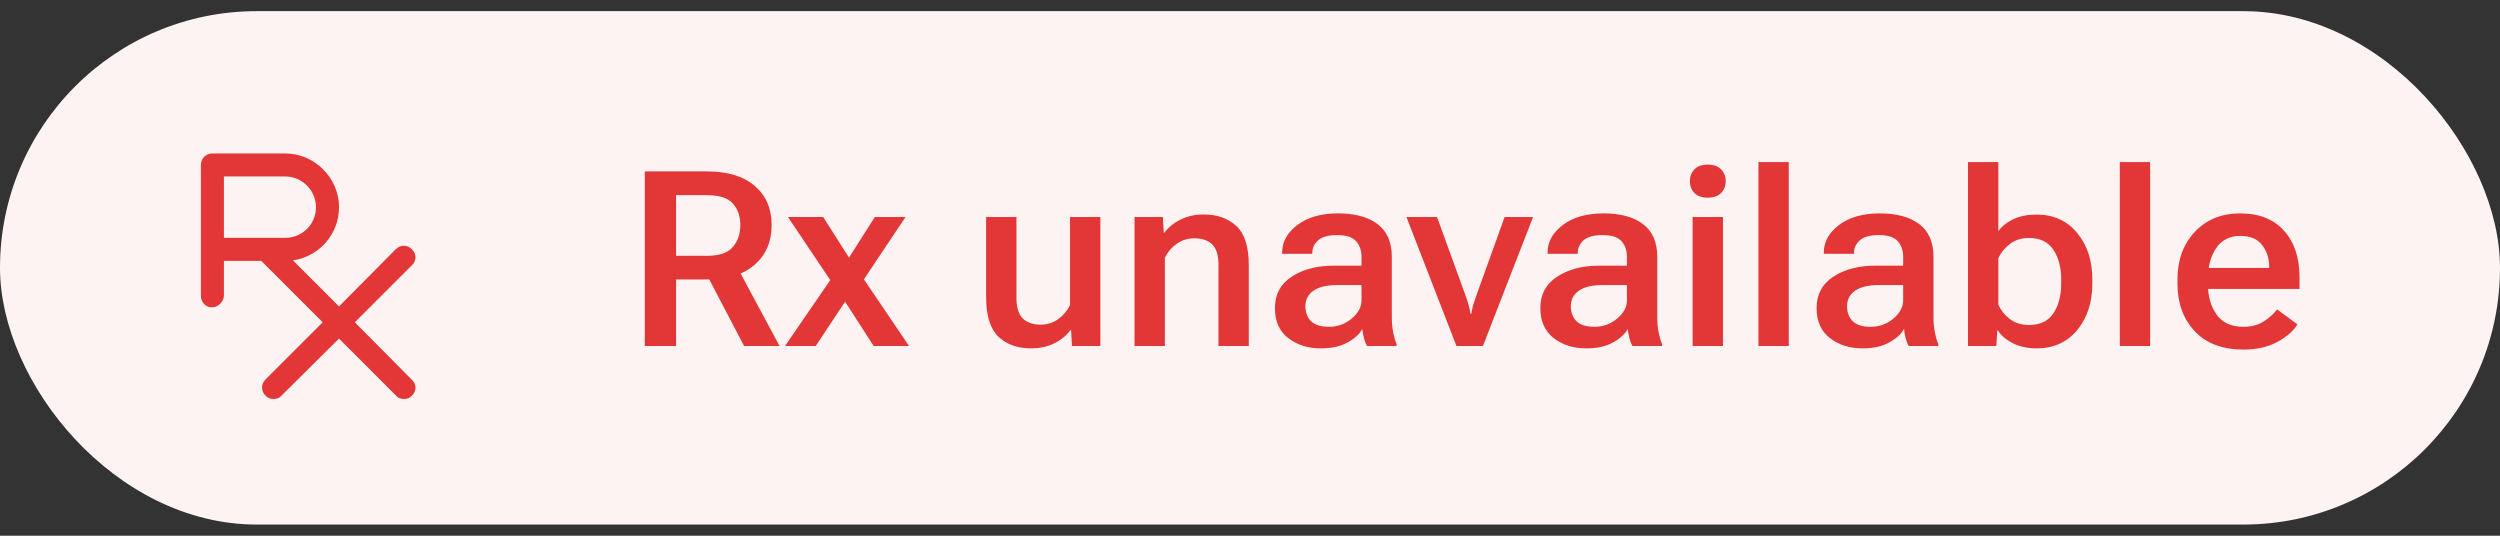
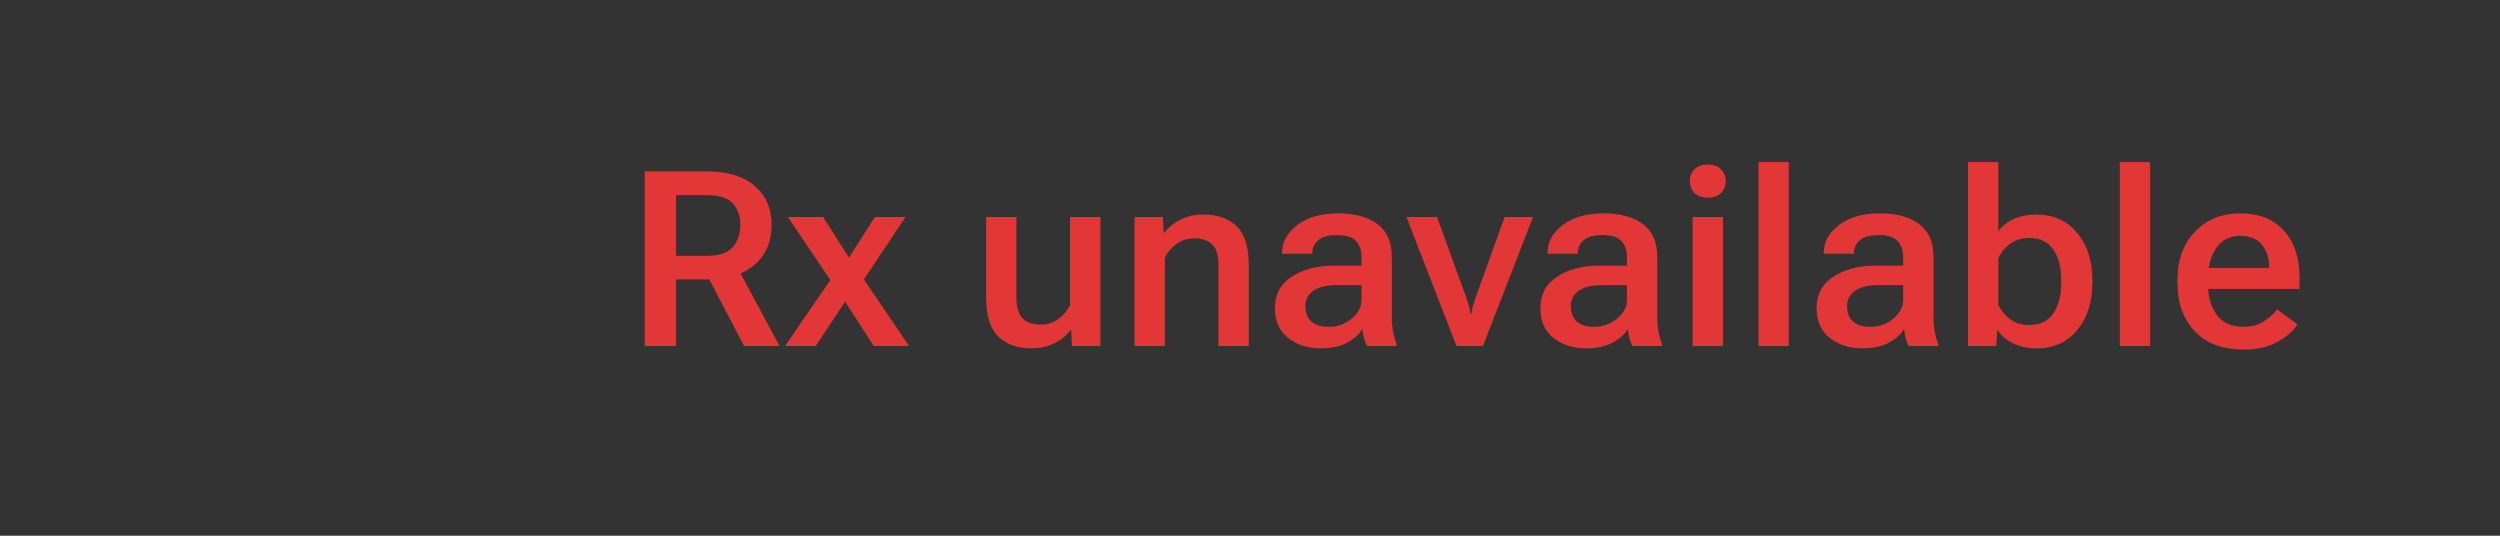
<svg xmlns="http://www.w3.org/2000/svg" width="112" height="24" viewBox="0 0 112 24" fill="none">
  <rect x="0" y="0" width="112" height="24" fill="#333333" stroke="none" />
-   <rect y="0.5" width="112" height="23" rx="11.5" fill="#FDF3F3" />
-   <path d="M15.896 14.438L18.453 11.881C18.668 11.688 18.668 11.365 18.453 11.172C18.26 10.957 17.938 10.957 17.723 11.172L15.188 13.729L13.125 11.666C14.285 11.494 15.188 10.506 15.188 9.281C15.188 7.971 14.092 6.875 12.781 6.875H9.516C9.215 6.875 9 7.111 9 7.391V13.256C9 13.535 9.215 13.771 9.494 13.771C9.752 13.771 10.031 13.535 10.031 13.234V11.688H11.707L14.457 14.438L11.9 16.994C11.685 17.209 11.685 17.531 11.9 17.725C11.986 17.832 12.115 17.875 12.266 17.875C12.395 17.875 12.523 17.832 12.609 17.725L15.188 15.168L17.744 17.725C17.83 17.832 17.959 17.875 18.109 17.875C18.238 17.875 18.367 17.832 18.453 17.725C18.668 17.531 18.668 17.209 18.453 17.016L15.896 14.438ZM10.031 7.906H12.781C13.533 7.906 14.156 8.529 14.156 9.281C14.156 10.055 13.533 10.656 12.781 10.656H10.031V7.906Z" fill="#E33636" />
  <path d="M28.886 15.5H30.288V12.519H31.679C32.596 12.519 33.307 12.299 33.812 11.858C34.316 11.414 34.569 10.822 34.569 10.081C34.569 9.343 34.316 8.759 33.812 8.33C33.31 7.896 32.601 7.68 31.685 7.68H28.886V15.5ZM30.288 11.461V8.743H31.663C32.222 8.743 32.612 8.868 32.834 9.119C33.056 9.37 33.167 9.692 33.167 10.086C33.163 10.48 33.051 10.807 32.829 11.069C32.61 11.33 32.222 11.461 31.663 11.461H30.288ZM33.334 15.5H34.923L32.931 11.789L31.448 11.891L33.334 15.5ZM35.17 15.5H36.545L38.264 12.906H38.441L40.568 9.721H39.193L37.609 12.213H37.426L35.17 15.5ZM35.299 9.721L37.448 12.922H37.48L39.14 15.5H40.724L38.495 12.207H38.458L36.878 9.721H35.299ZM44.178 13.303C44.178 14.134 44.36 14.727 44.726 15.081C45.094 15.432 45.581 15.607 46.187 15.607C46.555 15.607 46.892 15.538 47.196 15.398C47.504 15.255 47.757 15.052 47.954 14.791H47.986L48.023 15.5H49.296V9.721H47.938V13.674C47.809 13.928 47.63 14.137 47.4 14.302C47.175 14.463 46.915 14.544 46.622 14.544C46.278 14.544 46.011 14.453 45.821 14.27C45.632 14.084 45.537 13.771 45.537 13.33V9.721H44.178V13.303ZM50.827 15.5H52.186V11.547C52.315 11.286 52.494 11.076 52.723 10.918C52.952 10.757 53.212 10.677 53.502 10.677C53.849 10.677 54.116 10.766 54.302 10.945C54.492 11.124 54.587 11.429 54.587 11.858V15.5H55.946V11.885C55.946 11.055 55.76 10.467 55.387 10.123C55.018 9.78 54.53 9.608 53.921 9.608C53.552 9.608 53.215 9.681 52.911 9.828C52.607 9.971 52.358 10.17 52.165 10.424H52.138L52.095 9.721H50.827V15.5ZM57.117 13.803C57.117 14.39 57.315 14.838 57.713 15.146C58.114 15.454 58.599 15.607 59.169 15.607C59.652 15.607 60.051 15.52 60.366 15.344C60.685 15.169 60.907 14.966 61.032 14.737C61.047 14.873 61.072 15.013 61.107 15.156C61.147 15.296 61.192 15.411 61.242 15.5H62.568V15.414C62.504 15.26 62.452 15.081 62.413 14.877C62.373 14.669 62.353 14.449 62.353 14.216V11.504C62.353 10.852 62.142 10.365 61.72 10.043C61.297 9.721 60.706 9.56 59.947 9.56C59.188 9.56 58.579 9.733 58.121 10.081C57.666 10.424 57.439 10.838 57.439 11.321V11.37H58.792V11.321C58.792 11.11 58.878 10.926 59.05 10.768C59.222 10.611 59.507 10.532 59.904 10.532C60.305 10.532 60.586 10.621 60.748 10.8C60.912 10.979 60.995 11.214 60.995 11.504V11.901H59.765C59.002 11.901 58.37 12.066 57.869 12.396C57.367 12.721 57.117 13.19 57.117 13.803ZM58.481 13.717C58.481 13.423 58.601 13.192 58.841 13.024C59.081 12.856 59.437 12.771 59.91 12.771H60.995V13.464C60.995 13.758 60.848 14.028 60.554 14.275C60.261 14.519 59.922 14.641 59.539 14.641C59.177 14.641 58.911 14.558 58.739 14.394C58.567 14.225 58.481 14 58.481 13.717ZM63.009 9.721L65.249 15.5H66.436L68.681 9.721H67.408L66.108 13.33C66.058 13.47 66.017 13.597 65.984 13.711C65.956 13.826 65.933 13.944 65.915 14.066H65.882C65.864 13.948 65.839 13.831 65.807 13.717C65.778 13.599 65.739 13.47 65.689 13.33L64.378 9.721H63.009ZM69.008 13.803C69.008 14.39 69.207 14.838 69.605 15.146C70.005 15.454 70.491 15.607 71.06 15.607C71.543 15.607 71.943 15.52 72.258 15.344C72.576 15.169 72.799 14.966 72.924 14.737C72.938 14.873 72.963 15.013 72.999 15.156C73.038 15.296 73.083 15.411 73.133 15.5H74.46V15.414C74.395 15.26 74.344 15.081 74.304 14.877C74.265 14.669 74.245 14.449 74.245 14.216V11.504C74.245 10.852 74.034 10.365 73.611 10.043C73.189 9.721 72.598 9.56 71.839 9.56C71.08 9.56 70.471 9.733 70.013 10.081C69.558 10.424 69.331 10.838 69.331 11.321V11.37H70.684V11.321C70.684 11.11 70.77 10.926 70.942 10.768C71.114 10.611 71.398 10.532 71.796 10.532C72.197 10.532 72.478 10.621 72.639 10.8C72.804 10.979 72.886 11.214 72.886 11.504V11.901H71.656C70.894 11.901 70.262 12.066 69.76 12.396C69.259 12.721 69.008 13.19 69.008 13.803ZM70.373 13.717C70.373 13.423 70.493 13.192 70.732 13.024C70.972 12.856 71.329 12.771 71.801 12.771H72.886V13.464C72.886 13.758 72.739 14.028 72.446 14.275C72.152 14.519 71.814 14.641 71.431 14.641C71.069 14.641 70.802 14.558 70.63 14.394C70.459 14.225 70.373 14 70.373 13.717ZM75.83 15.5H77.189V9.721H75.83V15.5ZM75.706 8.115C75.706 8.326 75.774 8.503 75.91 8.646C76.05 8.786 76.249 8.856 76.506 8.856C76.768 8.856 76.966 8.786 77.103 8.646C77.242 8.503 77.312 8.326 77.312 8.115C77.312 7.907 77.242 7.732 77.103 7.588C76.966 7.445 76.768 7.374 76.506 7.374C76.249 7.374 76.05 7.445 75.91 7.588C75.774 7.728 75.706 7.903 75.706 8.115ZM78.778 15.5H80.137V7.261H78.778V15.5ZM81.383 13.803C81.383 14.39 81.582 14.838 81.98 15.146C82.38 15.454 82.866 15.607 83.435 15.607C83.918 15.607 84.318 15.52 84.633 15.344C84.951 15.169 85.174 14.966 85.299 14.737C85.313 14.873 85.338 15.013 85.374 15.156C85.413 15.296 85.458 15.411 85.508 15.5H86.835V15.414C86.77 15.26 86.719 15.081 86.679 14.877C86.64 14.669 86.62 14.449 86.62 14.216V11.504C86.62 10.852 86.409 10.365 85.986 10.043C85.564 9.721 84.973 9.56 84.214 9.56C83.455 9.56 82.846 9.733 82.388 10.081C81.933 10.424 81.706 10.838 81.706 11.321V11.37H83.059V11.321C83.059 11.11 83.145 10.926 83.317 10.768C83.489 10.611 83.773 10.532 84.171 10.532C84.572 10.532 84.853 10.621 85.014 10.8C85.179 10.979 85.261 11.214 85.261 11.504V11.901H84.031C83.269 11.901 82.637 12.066 82.135 12.396C81.634 12.721 81.383 13.19 81.383 13.803ZM82.748 13.717C82.748 13.423 82.868 13.192 83.107 13.024C83.347 12.856 83.704 12.771 84.176 12.771H85.261V13.464C85.261 13.758 85.114 14.028 84.821 14.275C84.527 14.519 84.189 14.641 83.806 14.641C83.444 14.641 83.177 14.558 83.005 14.394C82.834 14.225 82.748 14 82.748 13.717ZM88.167 15.5H89.435L89.478 14.802H89.504C89.644 15.027 89.868 15.219 90.176 15.377C90.487 15.53 90.842 15.607 91.239 15.607C91.998 15.607 92.603 15.335 93.055 14.791C93.509 14.243 93.737 13.543 93.737 12.691V12.519C93.737 11.674 93.509 10.979 93.055 10.435C92.603 9.887 91.998 9.613 91.239 9.613C90.845 9.613 90.503 9.68 90.213 9.812C89.927 9.944 89.698 10.125 89.526 10.354V7.261H88.167V15.5ZM89.526 13.652V11.568C89.63 11.332 89.798 11.123 90.031 10.94C90.267 10.754 90.555 10.661 90.895 10.661C91.393 10.661 91.758 10.836 91.991 11.187C92.224 11.534 92.34 11.971 92.34 12.498V12.718C92.34 13.248 92.224 13.688 91.991 14.039C91.758 14.386 91.395 14.56 90.901 14.56C90.557 14.56 90.267 14.469 90.031 14.286C89.798 14.1 89.63 13.889 89.526 13.652ZM94.967 15.5H96.326V7.261H94.967V15.5ZM97.55 12.696C97.55 13.574 97.808 14.288 98.324 14.839C98.839 15.387 99.57 15.661 100.515 15.661C101.099 15.661 101.6 15.548 102.019 15.323C102.438 15.094 102.741 14.83 102.927 14.533L102.014 13.862C101.856 14.069 101.652 14.252 101.401 14.41C101.151 14.564 100.852 14.641 100.504 14.641C99.967 14.641 99.568 14.46 99.307 14.098C99.045 13.733 98.915 13.275 98.915 12.723V12.492C98.915 11.937 99.038 11.479 99.285 11.117C99.532 10.752 99.89 10.569 100.359 10.569C100.807 10.569 101.135 10.705 101.342 10.977C101.55 11.246 101.656 11.563 101.659 11.928V12.003H98.463V12.943H103.018V12.428C103.018 11.543 102.785 10.845 102.32 10.333C101.858 9.817 101.206 9.56 100.365 9.56C99.527 9.56 98.848 9.835 98.329 10.387C97.81 10.935 97.55 11.647 97.55 12.524V12.696Z" fill="#E33636" />
</svg>